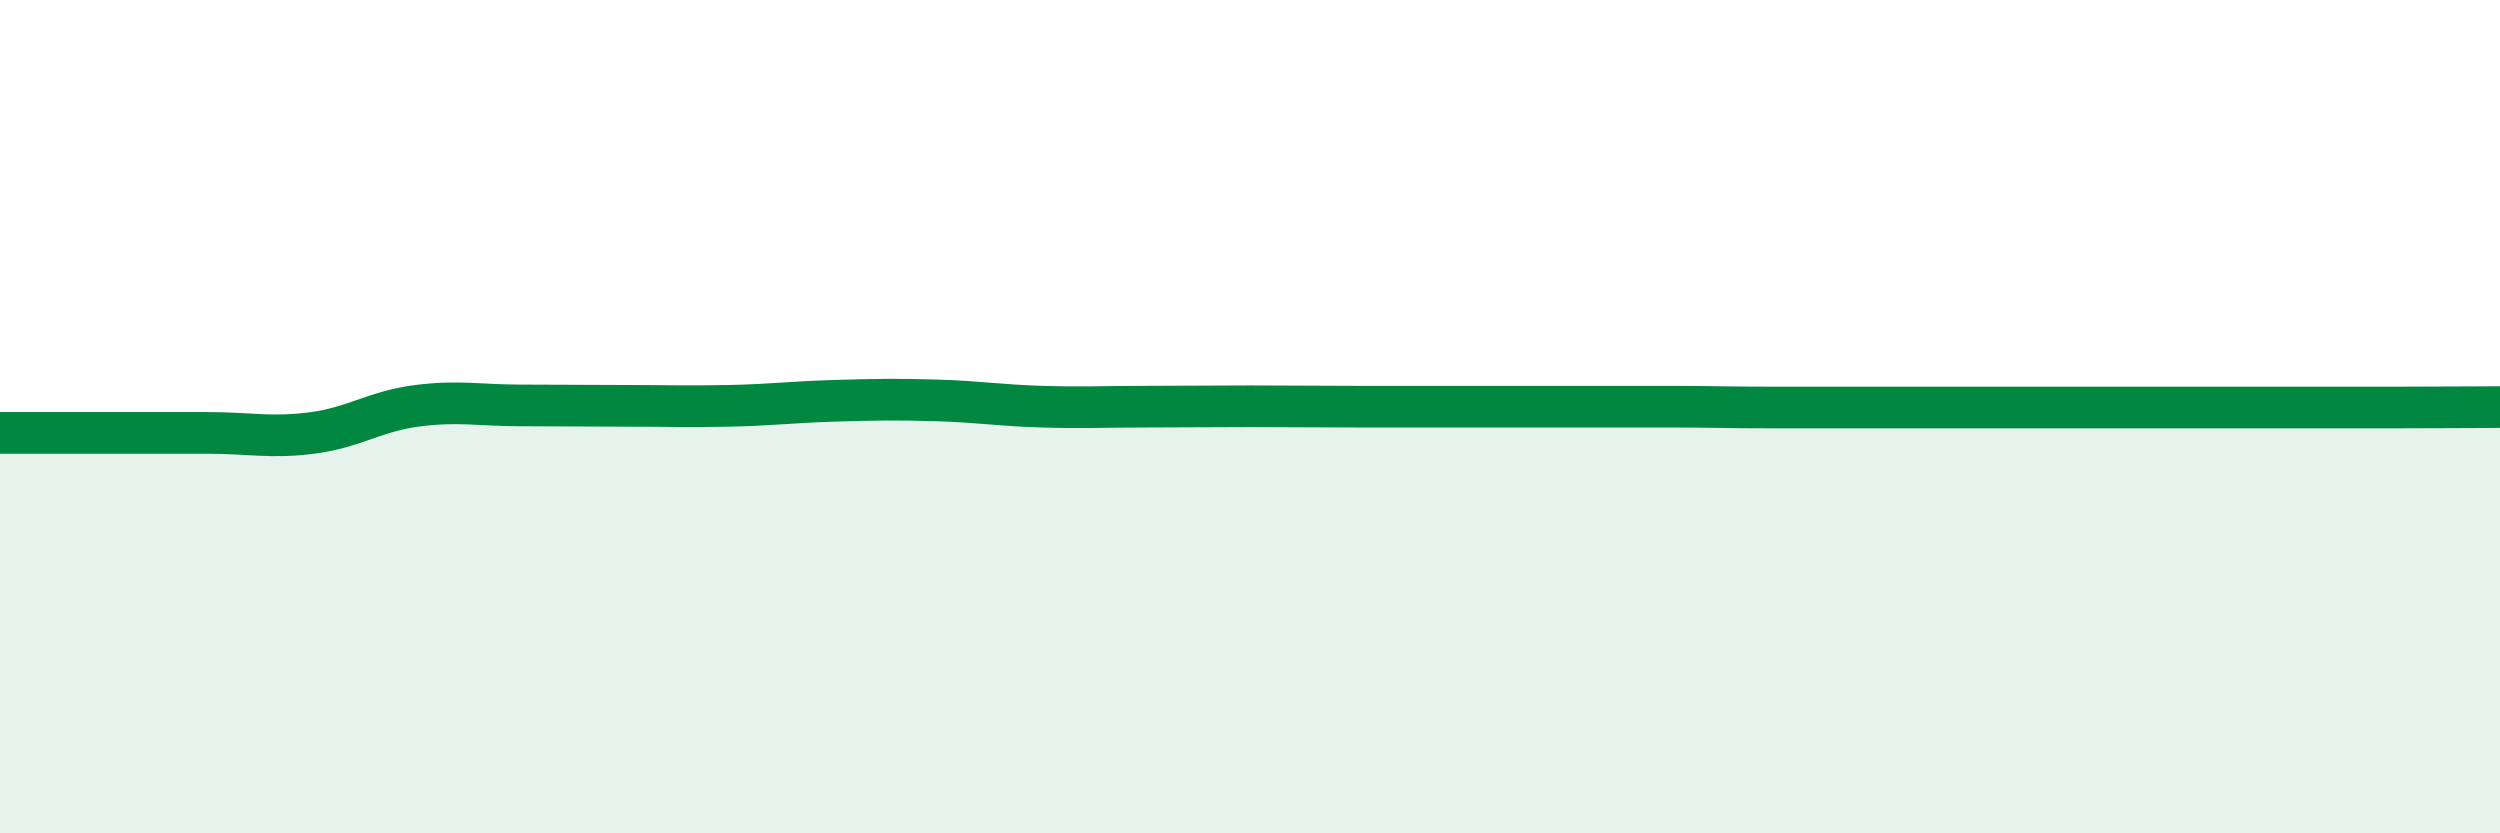
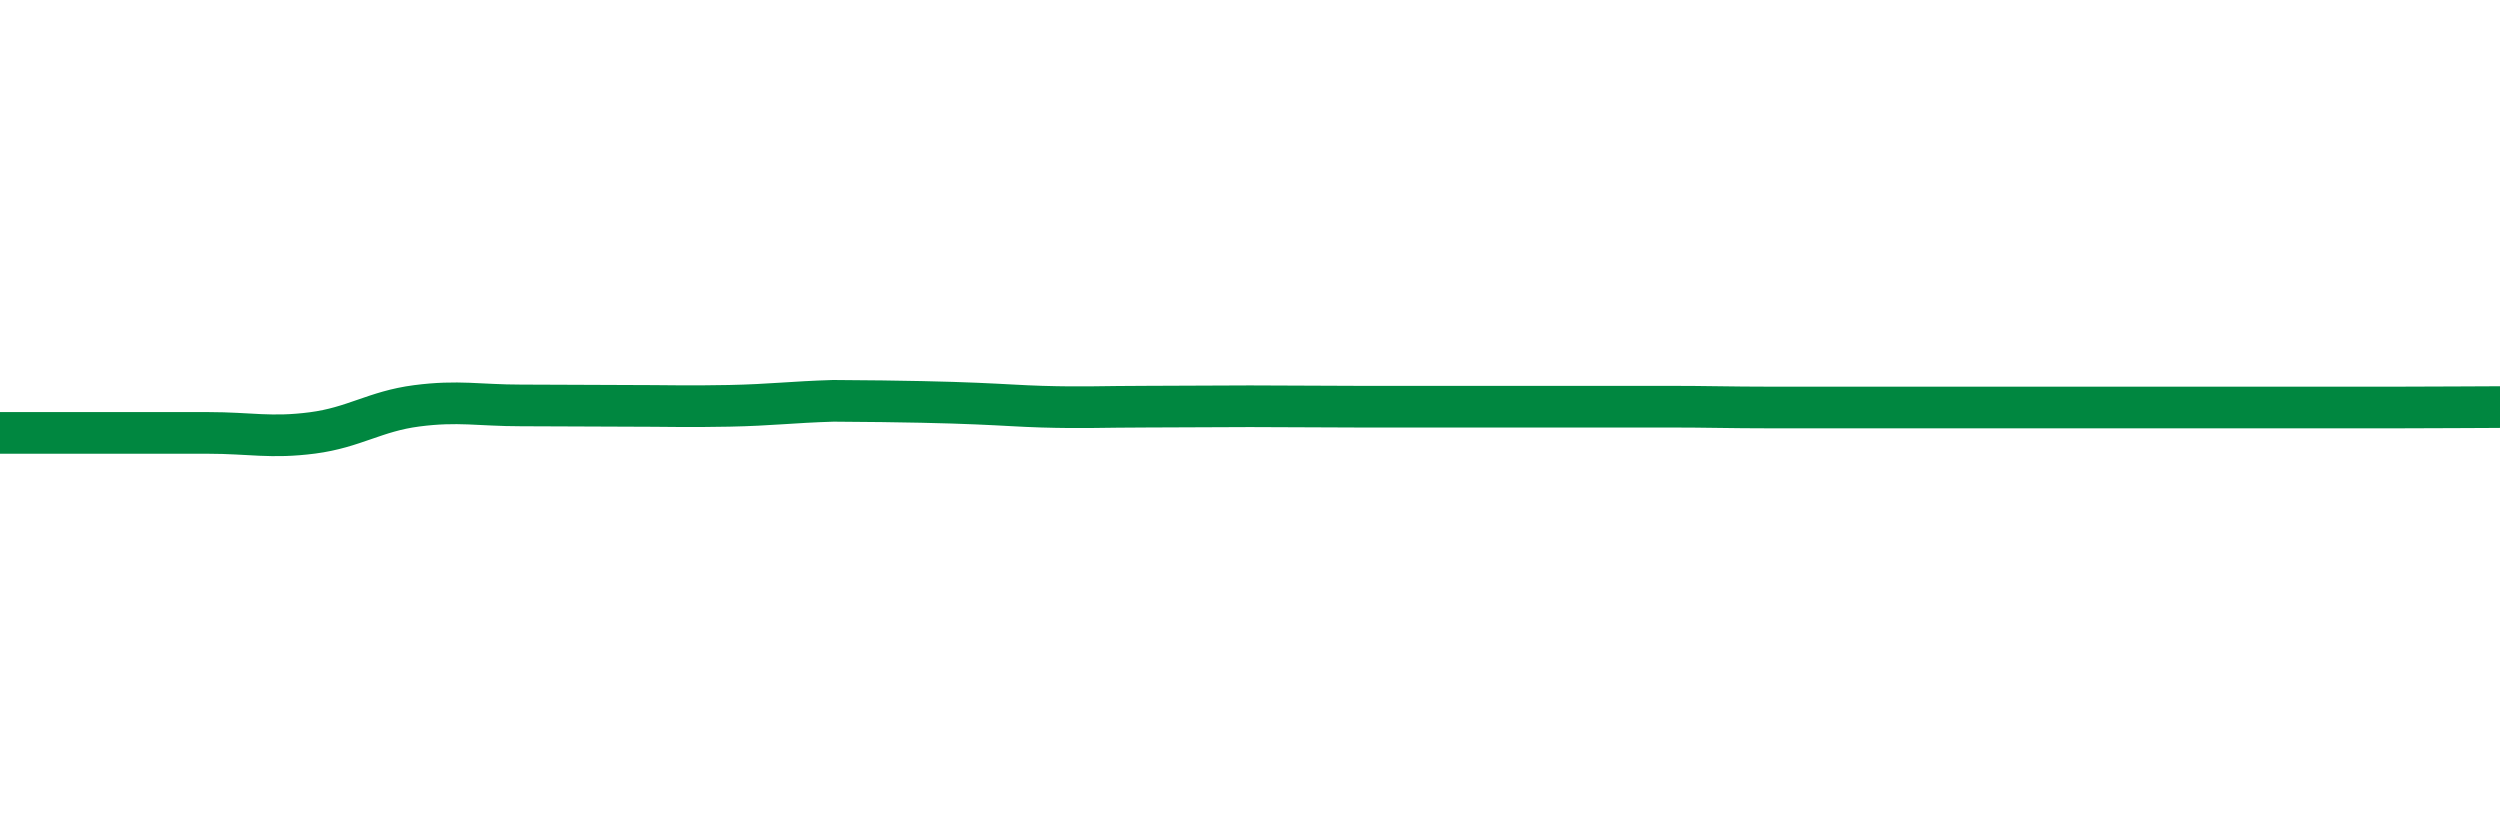
<svg xmlns="http://www.w3.org/2000/svg" width="60" height="20" viewBox="0 0 60 20">
-   <path d="M 0,10.39 C 0.5,10.39 1.5,10.39 2.5,10.39 C 3.5,10.39 4,10.39 5,10.39 C 6,10.39 6.5,10.52 7.5,10.39 C 8.5,10.26 9,9.87 10,9.74 C 11,9.61 11.5,9.73 12.5,9.73 C 13.5,9.73 14,9.74 15,9.74 C 16,9.74 16.5,9.76 17.5,9.74 C 18.5,9.72 19,9.65 20,9.62 C 21,9.59 21.5,9.58 22.5,9.61 C 23.5,9.64 24,9.73 25,9.76 C 26,9.79 26.5,9.76 27.5,9.76 C 28.5,9.76 29,9.75 30,9.75 C 31,9.75 31.5,9.76 32.5,9.76 C 33.5,9.76 34,9.76 35,9.76 C 36,9.76 36.5,9.76 37.5,9.76 C 38.5,9.76 39,9.76 40,9.76 C 41,9.76 41.5,9.78 42.5,9.78 C 43.5,9.78 44,9.78 45,9.78 C 46,9.78 46.5,9.78 47.5,9.78 C 48.5,9.78 49,9.78 50,9.78 C 51,9.78 51.5,9.78 52.5,9.78 C 53.5,9.78 54,9.78 55,9.78 C 56,9.78 56.5,9.78 57.5,9.78 C 58.5,9.78 59.5,9.77 60,9.77L60 20L0 20Z" fill="#008740" opacity="0.1" stroke-linecap="round" stroke-linejoin="round" />
-   <path d="M 0,10.39 C 0.5,10.39 1.5,10.39 2.5,10.39 C 3.5,10.39 4,10.39 5,10.39 C 6,10.39 6.5,10.52 7.5,10.39 C 8.5,10.26 9,9.87 10,9.74 C 11,9.61 11.5,9.73 12.5,9.73 C 13.5,9.73 14,9.74 15,9.74 C 16,9.74 16.5,9.76 17.5,9.74 C 18.5,9.72 19,9.65 20,9.62 C 21,9.59 21.5,9.58 22.5,9.61 C 23.5,9.64 24,9.73 25,9.76 C 26,9.79 26.5,9.76 27.5,9.76 C 28.5,9.76 29,9.75 30,9.75 C 31,9.75 31.5,9.76 32.5,9.76 C 33.5,9.76 34,9.76 35,9.76 C 36,9.76 36.5,9.76 37.5,9.76 C 38.5,9.76 39,9.76 40,9.76 C 41,9.76 41.5,9.78 42.5,9.78 C 43.5,9.78 44,9.78 45,9.78 C 46,9.78 46.5,9.78 47.5,9.78 C 48.5,9.78 49,9.78 50,9.78 C 51,9.78 51.5,9.78 52.5,9.78 C 53.5,9.78 54,9.78 55,9.78 C 56,9.78 56.5,9.78 57.5,9.78 C 58.5,9.78 59.5,9.77 60,9.77" stroke="#008740" stroke-width="1" fill="none" stroke-linecap="round" stroke-linejoin="round" />
+   <path d="M 0,10.39 C 0.5,10.39 1.5,10.39 2.5,10.39 C 3.5,10.39 4,10.39 5,10.39 C 6,10.39 6.5,10.52 7.5,10.39 C 8.5,10.26 9,9.87 10,9.74 C 11,9.61 11.5,9.73 12.5,9.73 C 13.5,9.73 14,9.74 15,9.74 C 16,9.74 16.5,9.76 17.5,9.74 C 18.5,9.72 19,9.65 20,9.62 C 23.5,9.64 24,9.73 25,9.76 C 26,9.79 26.5,9.76 27.5,9.76 C 28.5,9.76 29,9.75 30,9.75 C 31,9.75 31.5,9.76 32.5,9.76 C 33.5,9.76 34,9.76 35,9.76 C 36,9.76 36.5,9.76 37.5,9.76 C 38.5,9.76 39,9.76 40,9.76 C 41,9.76 41.5,9.78 42.5,9.78 C 43.5,9.78 44,9.78 45,9.78 C 46,9.78 46.5,9.78 47.5,9.78 C 48.5,9.78 49,9.78 50,9.78 C 51,9.78 51.5,9.78 52.5,9.78 C 53.5,9.78 54,9.78 55,9.78 C 56,9.78 56.5,9.78 57.5,9.78 C 58.5,9.78 59.5,9.77 60,9.77" stroke="#008740" stroke-width="1" fill="none" stroke-linecap="round" stroke-linejoin="round" />
</svg>